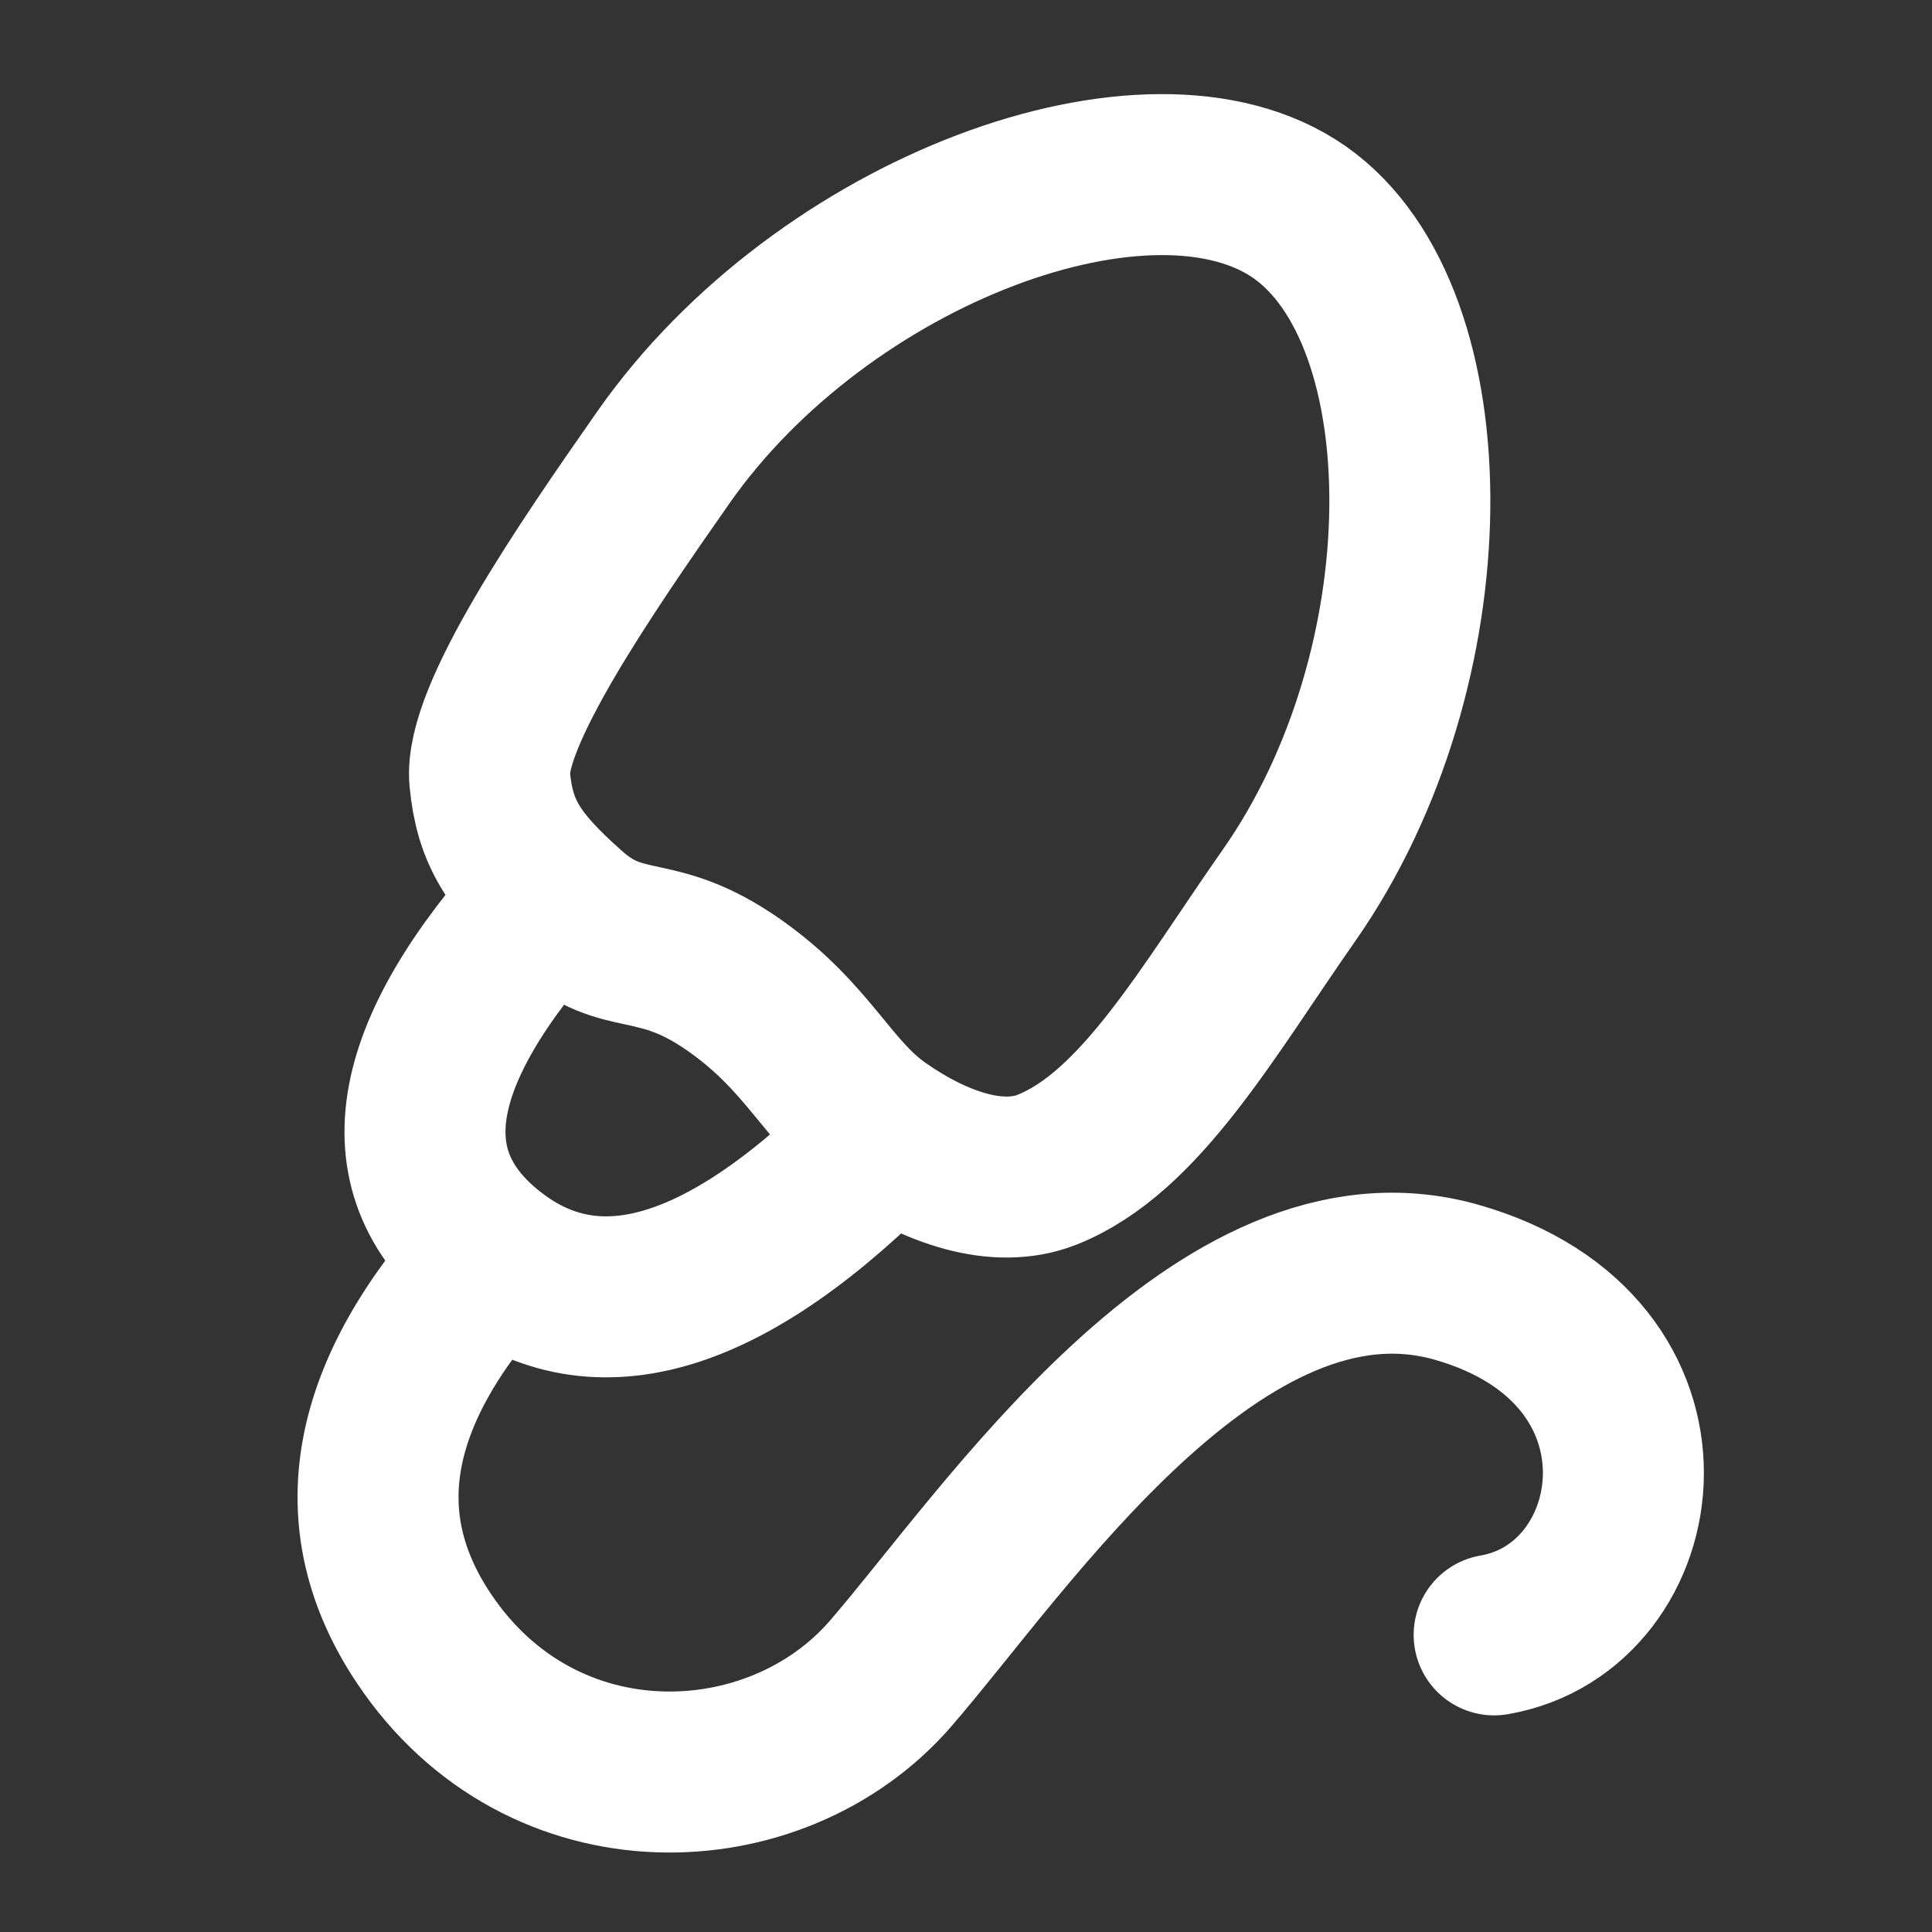
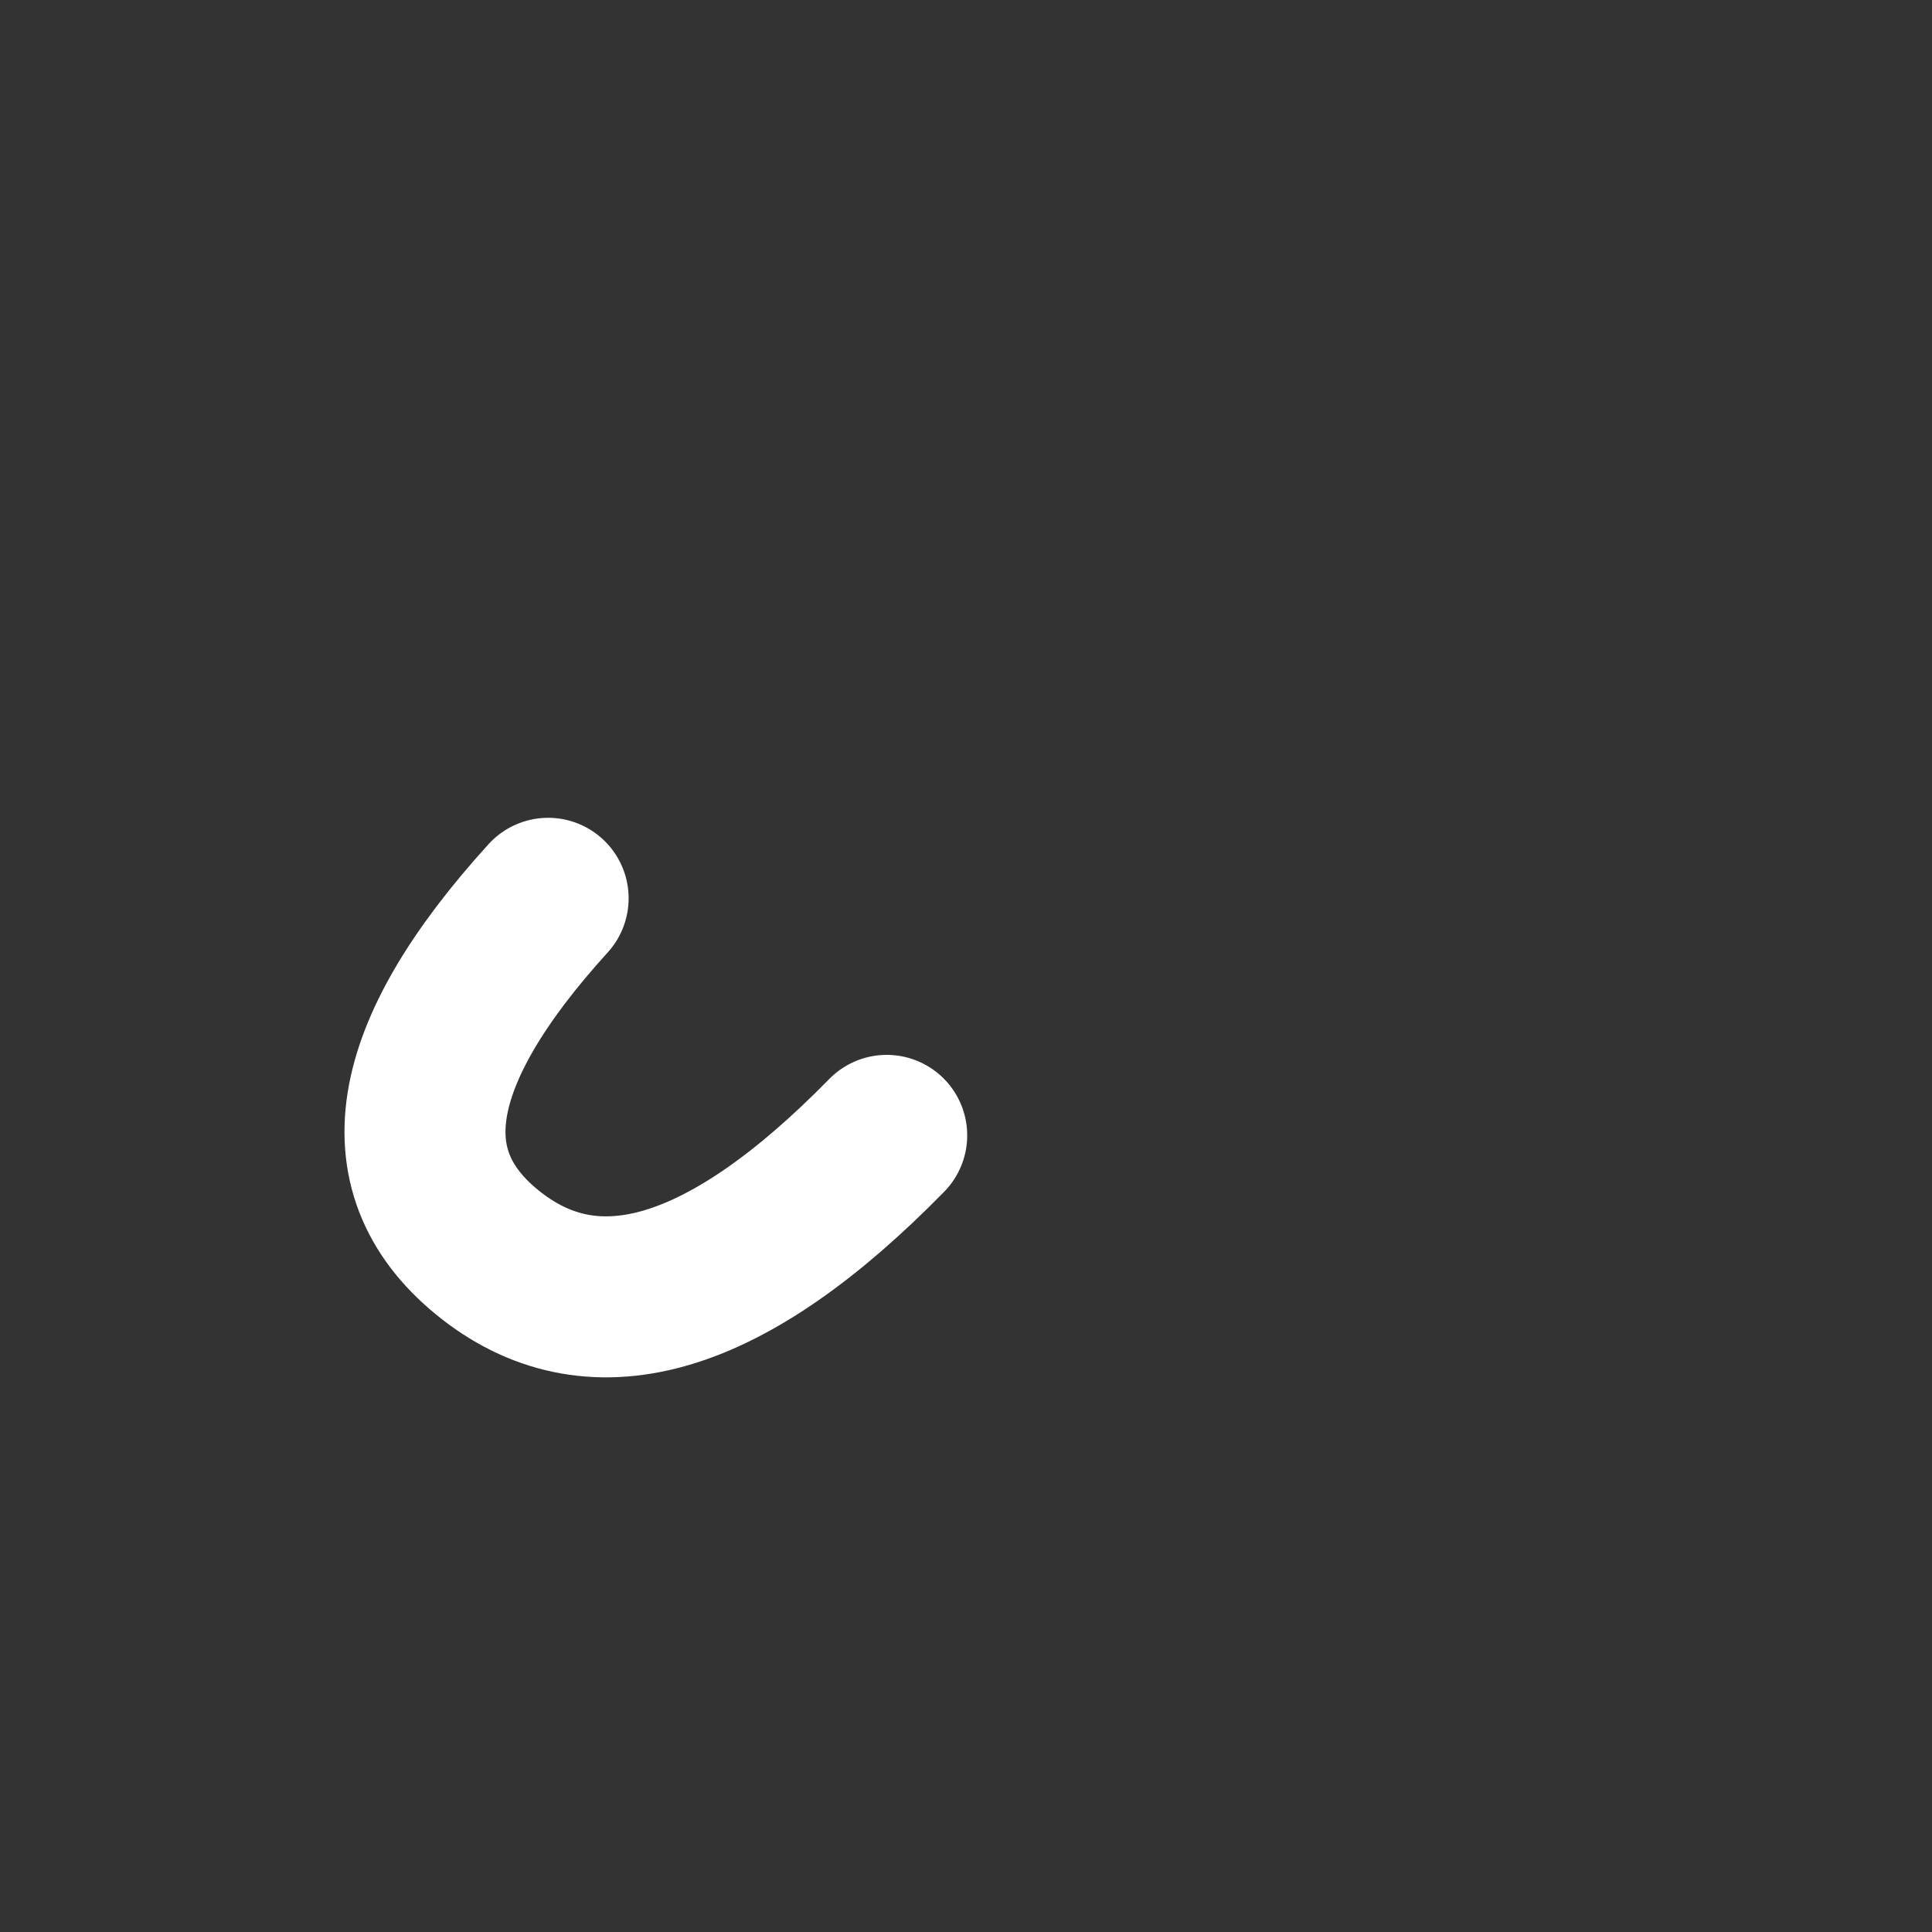
<svg xmlns="http://www.w3.org/2000/svg" width="24" height="24" viewBox="0 0 24 24" fill="none">
  <rect x="0" y="0" width="24" height="24" fill="#333333" stroke="none" />
  <g clip-path="url(#clip0_70_37)">
-     <path fill-rule="evenodd" clip-rule="evenodd" d="M9.119 12.237C10.047 12.887 10.284 13.574 10.923 14.022C11.623 14.512 12.397 14.772 13.008 14.53C14.161 14.072 14.996 12.575 16.013 11.122C17.993 8.294 17.99 3.929 16.144 2.636C14.297 1.344 10.222 2.853 8.242 5.68C7.275 7.062 6.008 8.903 6.084 9.682C6.148 10.337 6.369 10.703 7.063 11.319C7.757 11.935 8.129 11.544 9.119 12.237Z" stroke="white" stroke-width="2" />
    <path d="M6.809 11.159C5.039 13.107 4.805 14.588 6.107 15.601C7.41 16.614 9.046 16.115 11.015 14.104" stroke="white" stroke-width="2" stroke-linecap="round" />
-     <path d="M6.119 15.614C4.571 17.307 4.286 18.887 5.265 20.352C6.733 22.55 9.642 22.43 11.062 20.791C12.482 19.153 15.154 15.093 18.092 15.928C21.029 16.762 20.53 19.972 18.561 20.309" stroke="white" stroke-width="2" stroke-linecap="round" />
  </g>
  <defs>
    <clipPath id="clip0_70_37">
      <rect width="24" height="24" fill="white" />
    </clipPath>
  </defs>
</svg>